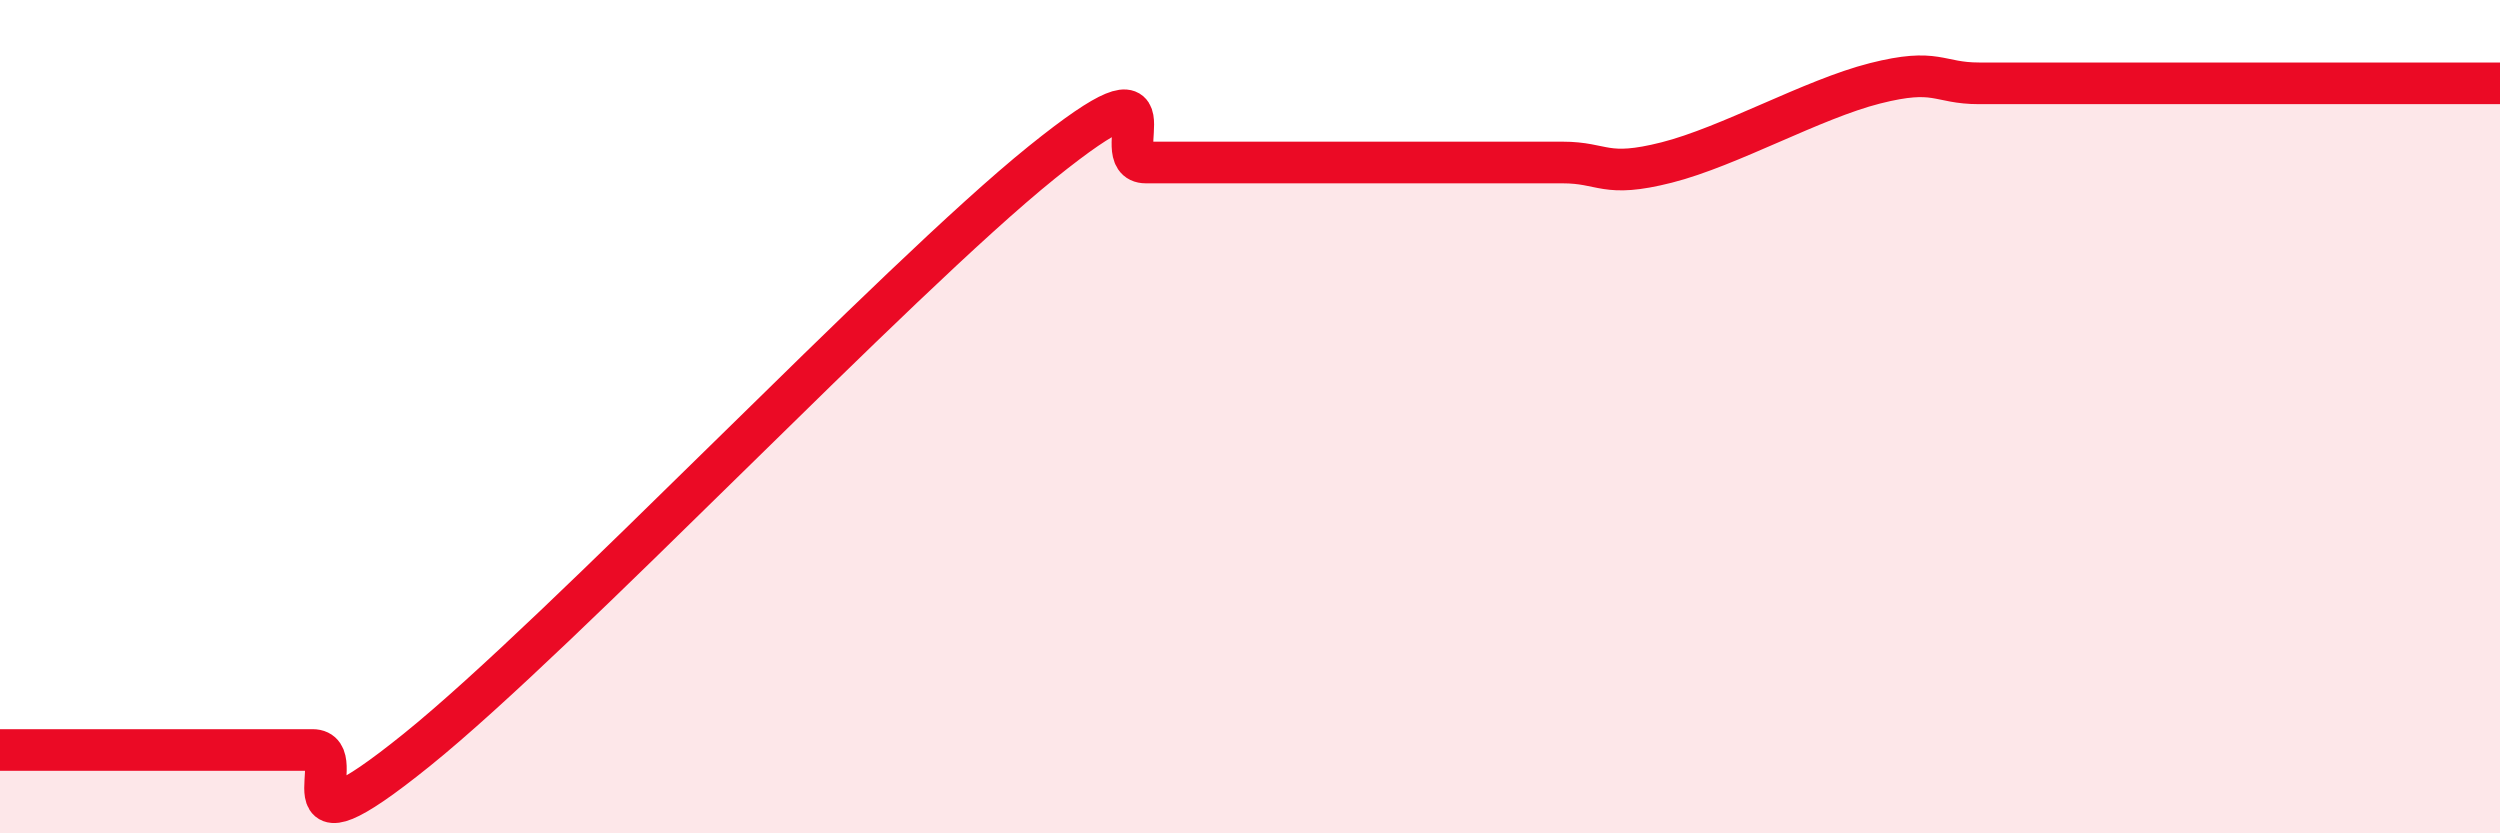
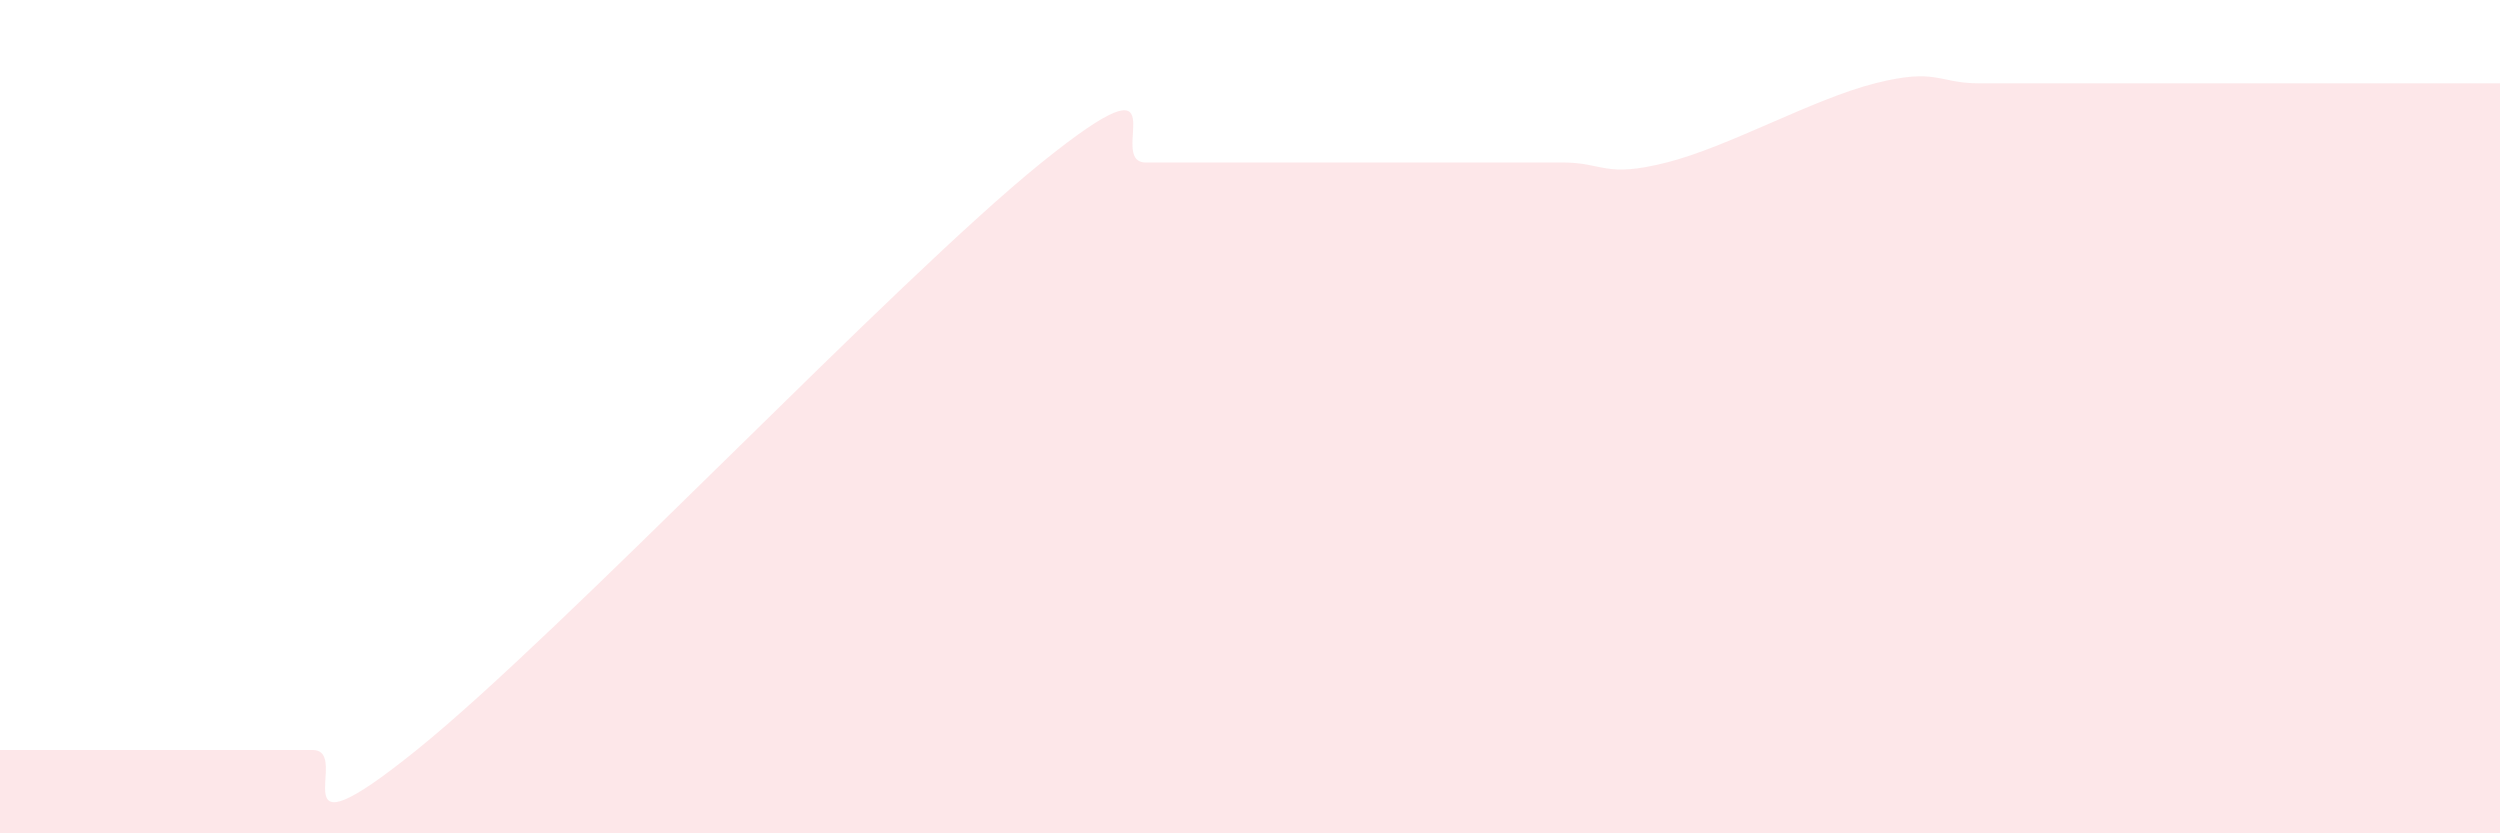
<svg xmlns="http://www.w3.org/2000/svg" width="60" height="20" viewBox="0 0 60 20">
  <path d="M 0,18 C 0.5,18 1.5,18 2.5,18 C 3.5,18 4,18 5,18 C 6,18 6.5,18 7.5,18 C 8.5,18 6.5,20.82 10,18 C 13.5,15.18 21.5,6.72 25,3.9 C 28.5,1.08 26.5,3.9 27.5,3.9 C 28.5,3.9 29,3.9 30,3.9 C 31,3.9 31.5,3.9 32.5,3.9 C 33.5,3.9 34,3.9 35,3.9 C 36,3.9 36.5,3.9 37.5,3.9 C 38.5,3.9 38.5,4.28 40,3.9 C 41.5,3.52 43.5,2.38 45,2 C 46.5,1.62 46.5,2 47.5,2 C 48.5,2 49,2 50,2 C 51,2 51.5,2 52.5,2 C 53.5,2 53.5,2 55,2 C 56.5,2 59,2 60,2L60 20L0 20Z" fill="#EB0A25" opacity="0.1" stroke-linecap="round" stroke-linejoin="round" />
-   <path d="M 0,18 C 0.5,18 1.5,18 2.5,18 C 3.5,18 4,18 5,18 C 6,18 6.5,18 7.5,18 C 8.5,18 6.5,20.82 10,18 C 13.5,15.18 21.5,6.72 25,3.9 C 28.5,1.08 26.5,3.9 27.5,3.9 C 28.5,3.9 29,3.9 30,3.9 C 31,3.9 31.5,3.9 32.5,3.9 C 33.5,3.9 34,3.9 35,3.9 C 36,3.9 36.5,3.9 37.5,3.9 C 38.5,3.9 38.5,4.28 40,3.9 C 41.5,3.52 43.5,2.38 45,2 C 46.5,1.62 46.5,2 47.5,2 C 48.5,2 49,2 50,2 C 51,2 51.5,2 52.5,2 C 53.5,2 53.5,2 55,2 C 56.5,2 59,2 60,2" stroke="#EB0A25" stroke-width="1" fill="none" stroke-linecap="round" stroke-linejoin="round" />
</svg>